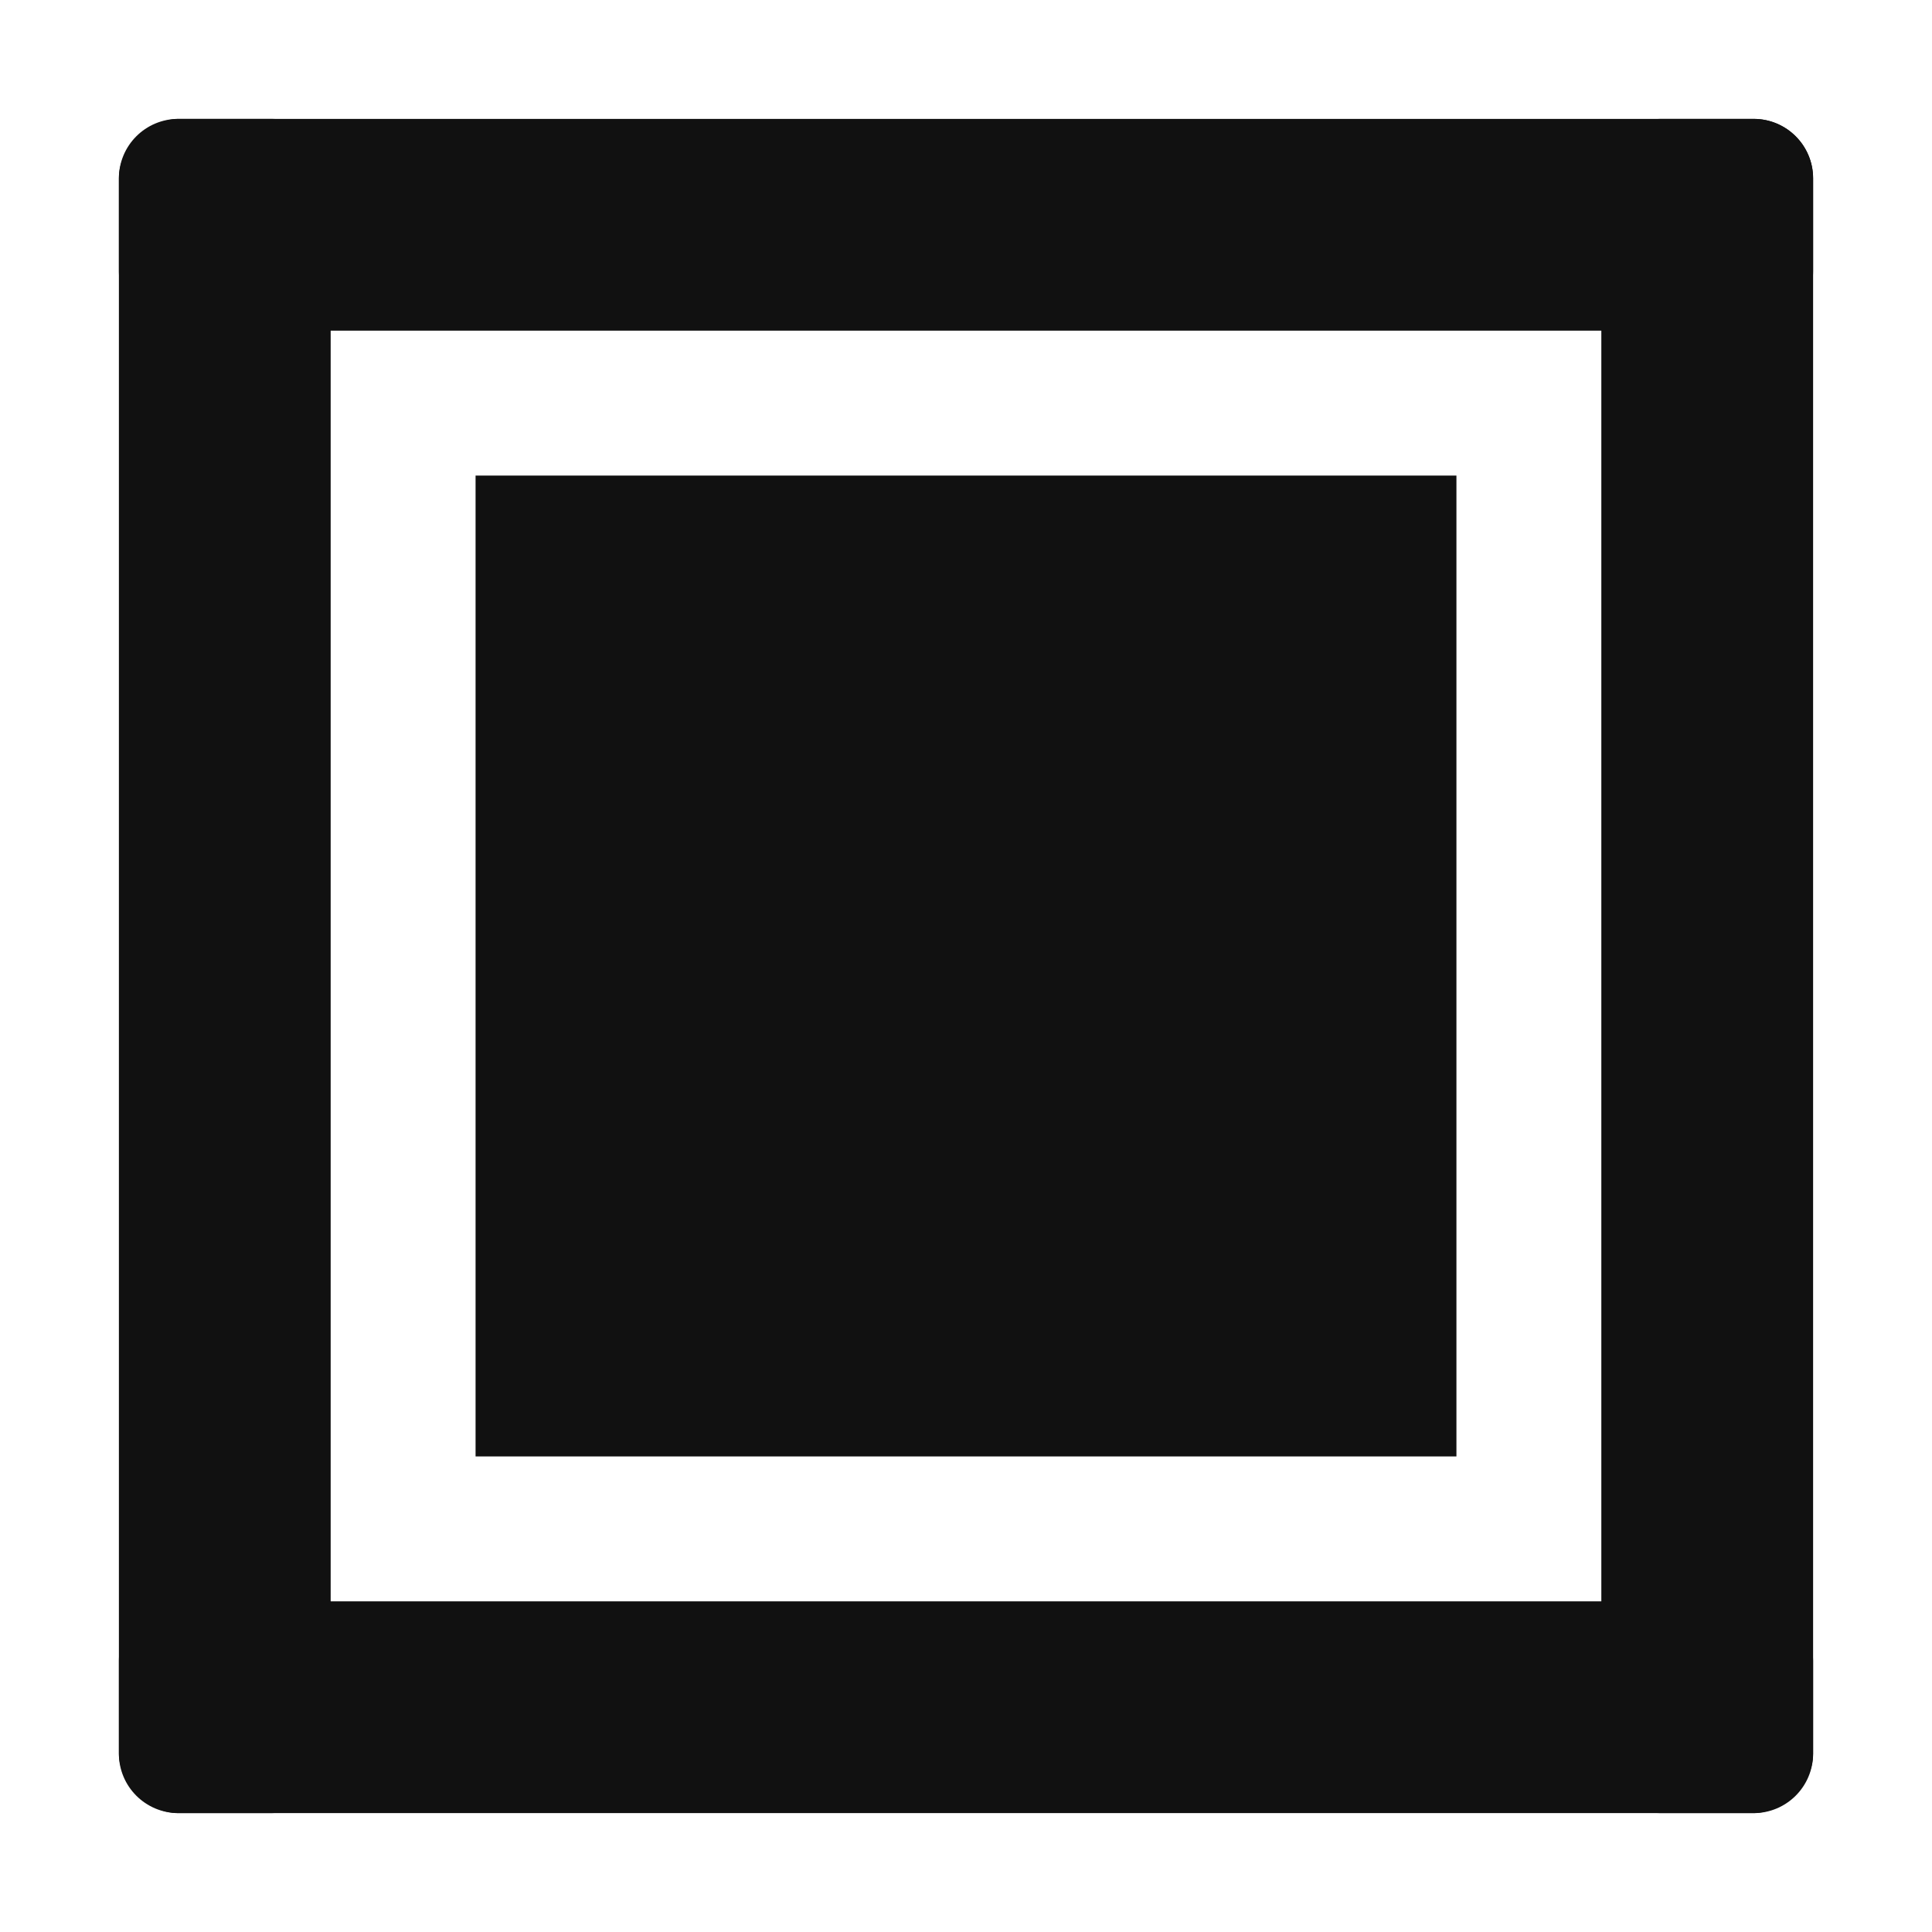
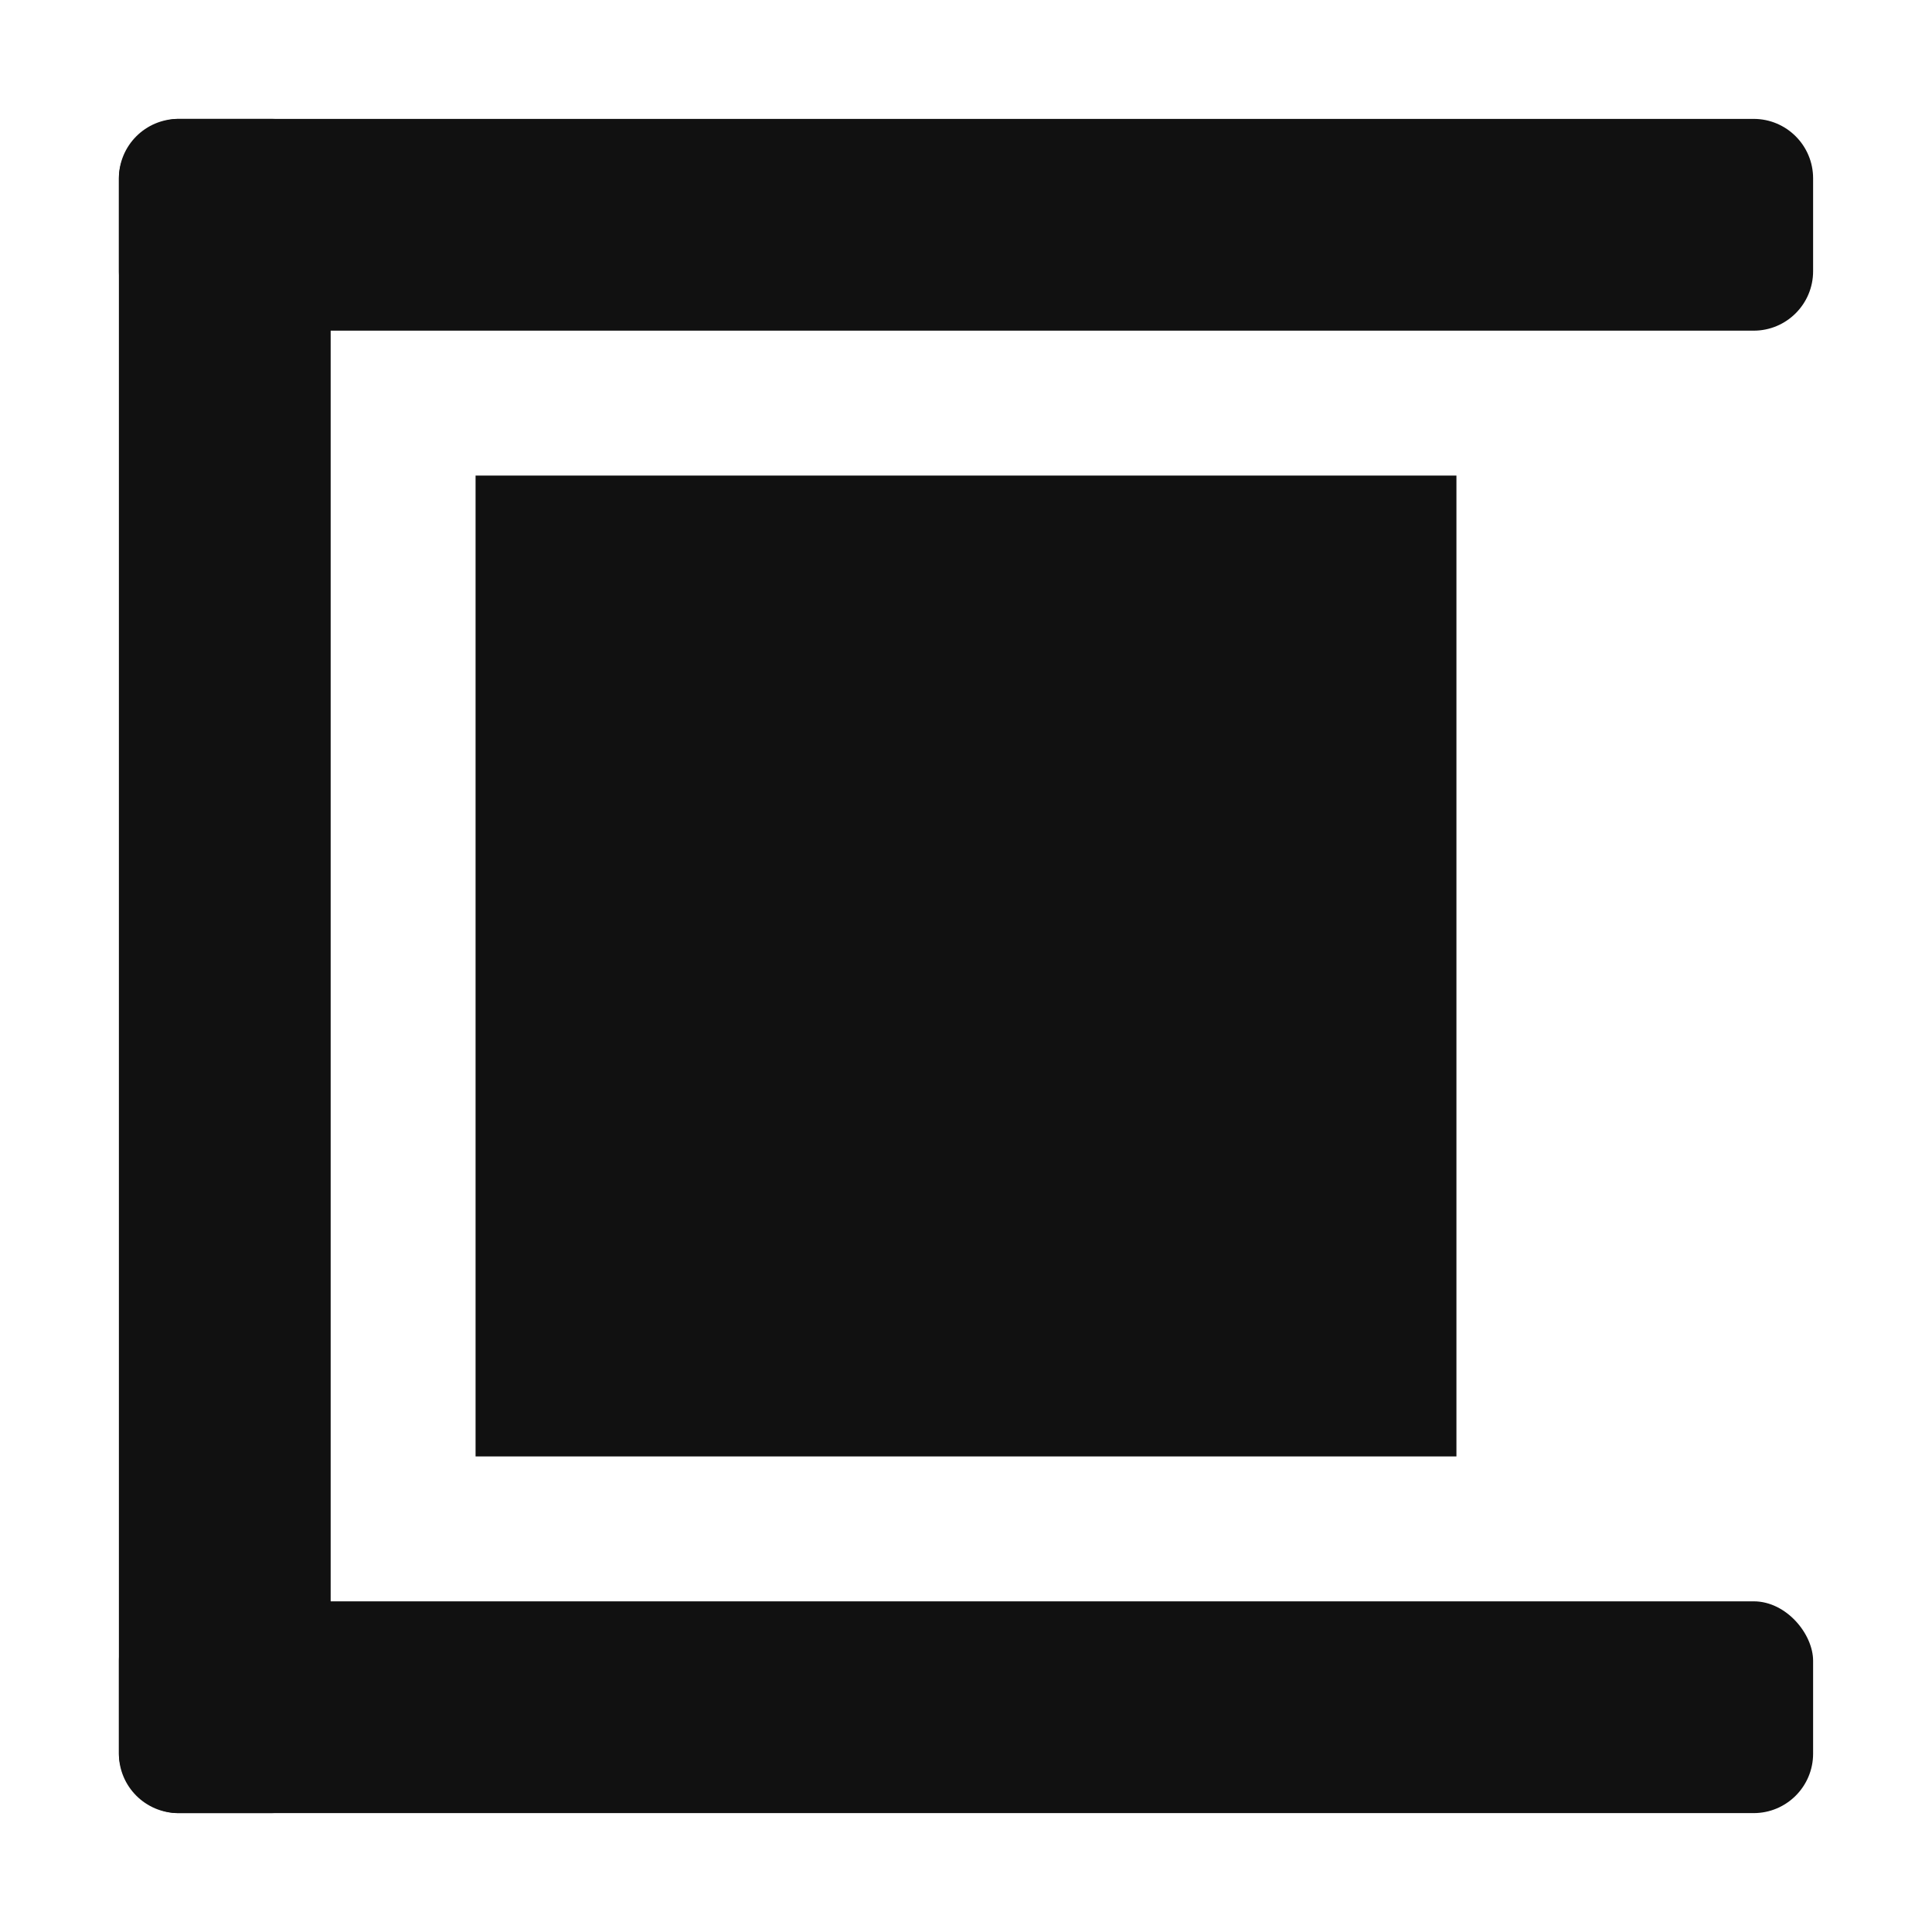
<svg xmlns="http://www.w3.org/2000/svg" width="520" height="520" viewBox="0 0 520 520" fill="none">
  <g filter="url(#filter0_d)">
-     <rect x="68" y="64" width="384" height="384" rx="16" fill="white" />
    <rect x="4" width="512" height="512" rx="16" fill="white" />
    <rect x="128" y="124" width="264" height="264" fill="#111111" />
    <path d="M32 44C32 35.163 39.163 28 48 28H472C480.837 28 488 35.163 488 44V69C488 77.837 480.837 85 472 85H48C39.163 85 32 77.837 32 69V44Z" fill="#111111" />
    <rect x="32" y="427" width="456" height="57" rx="16" fill="#111111" />
-     <rect x="431" y="484" width="456" height="57" rx="16" transform="rotate(-90 431 484)" fill="#111111" />
    <rect x="32" y="484" width="456" height="57" rx="16" transform="rotate(-90 32 484)" fill="#111111" />
  </g>
  <defs>
    <filter id="filter0_d" x="0" y="0" width="520" height="520" filterUnits="userSpaceOnUse" color-interpolation-filters="sRGB">
      <feFlood flood-opacity="0" result="BackgroundImageFix" />
      <feColorMatrix in="SourceAlpha" type="matrix" values="0 0 0 0 0 0 0 0 0 0 0 0 0 0 0 0 0 0 127 0" result="hardAlpha" />
      <feOffset dy="4" />
      <feGaussianBlur stdDeviation="2" />
      <feComposite in2="hardAlpha" operator="out" />
      <feColorMatrix type="matrix" values="0 0 0 0 0 0 0 0 0 0 0 0 0 0 0 0 0 0 0.25 0" />
      <feBlend mode="normal" in2="BackgroundImageFix" result="effect1_dropShadow" />
      <feBlend mode="normal" in="SourceGraphic" in2="effect1_dropShadow" result="shape" />
    </filter>
  </defs>
</svg>